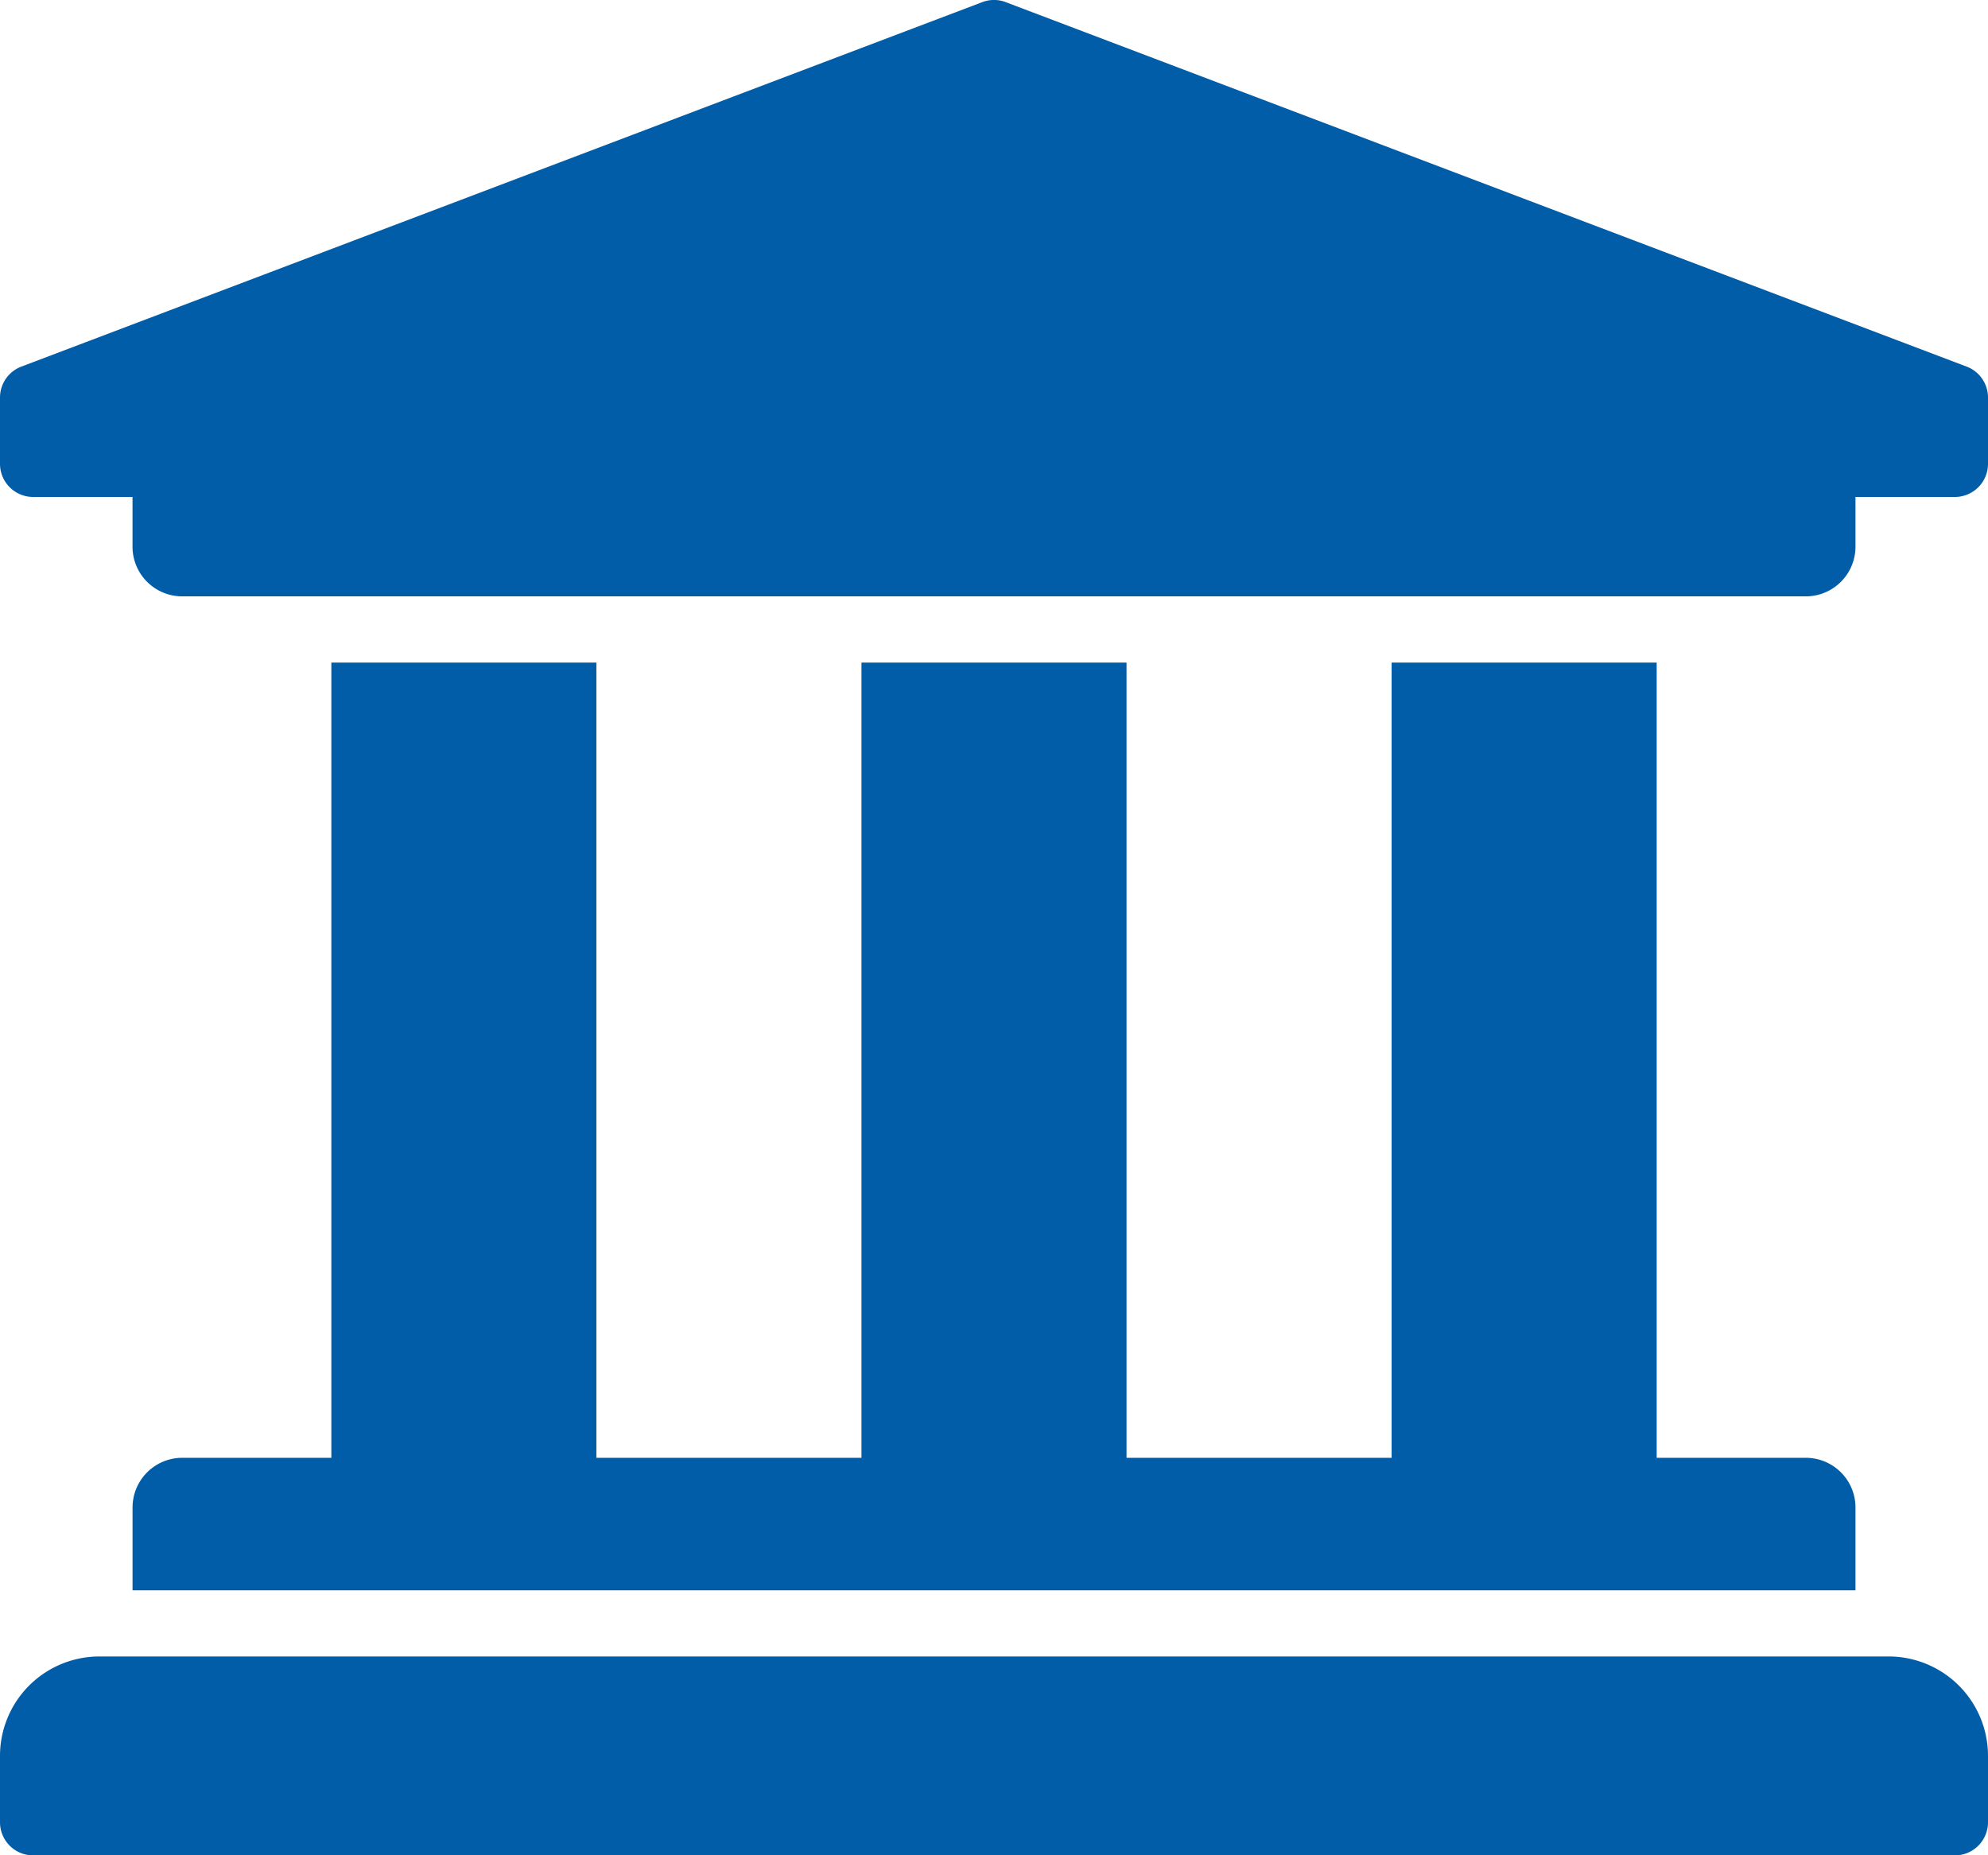
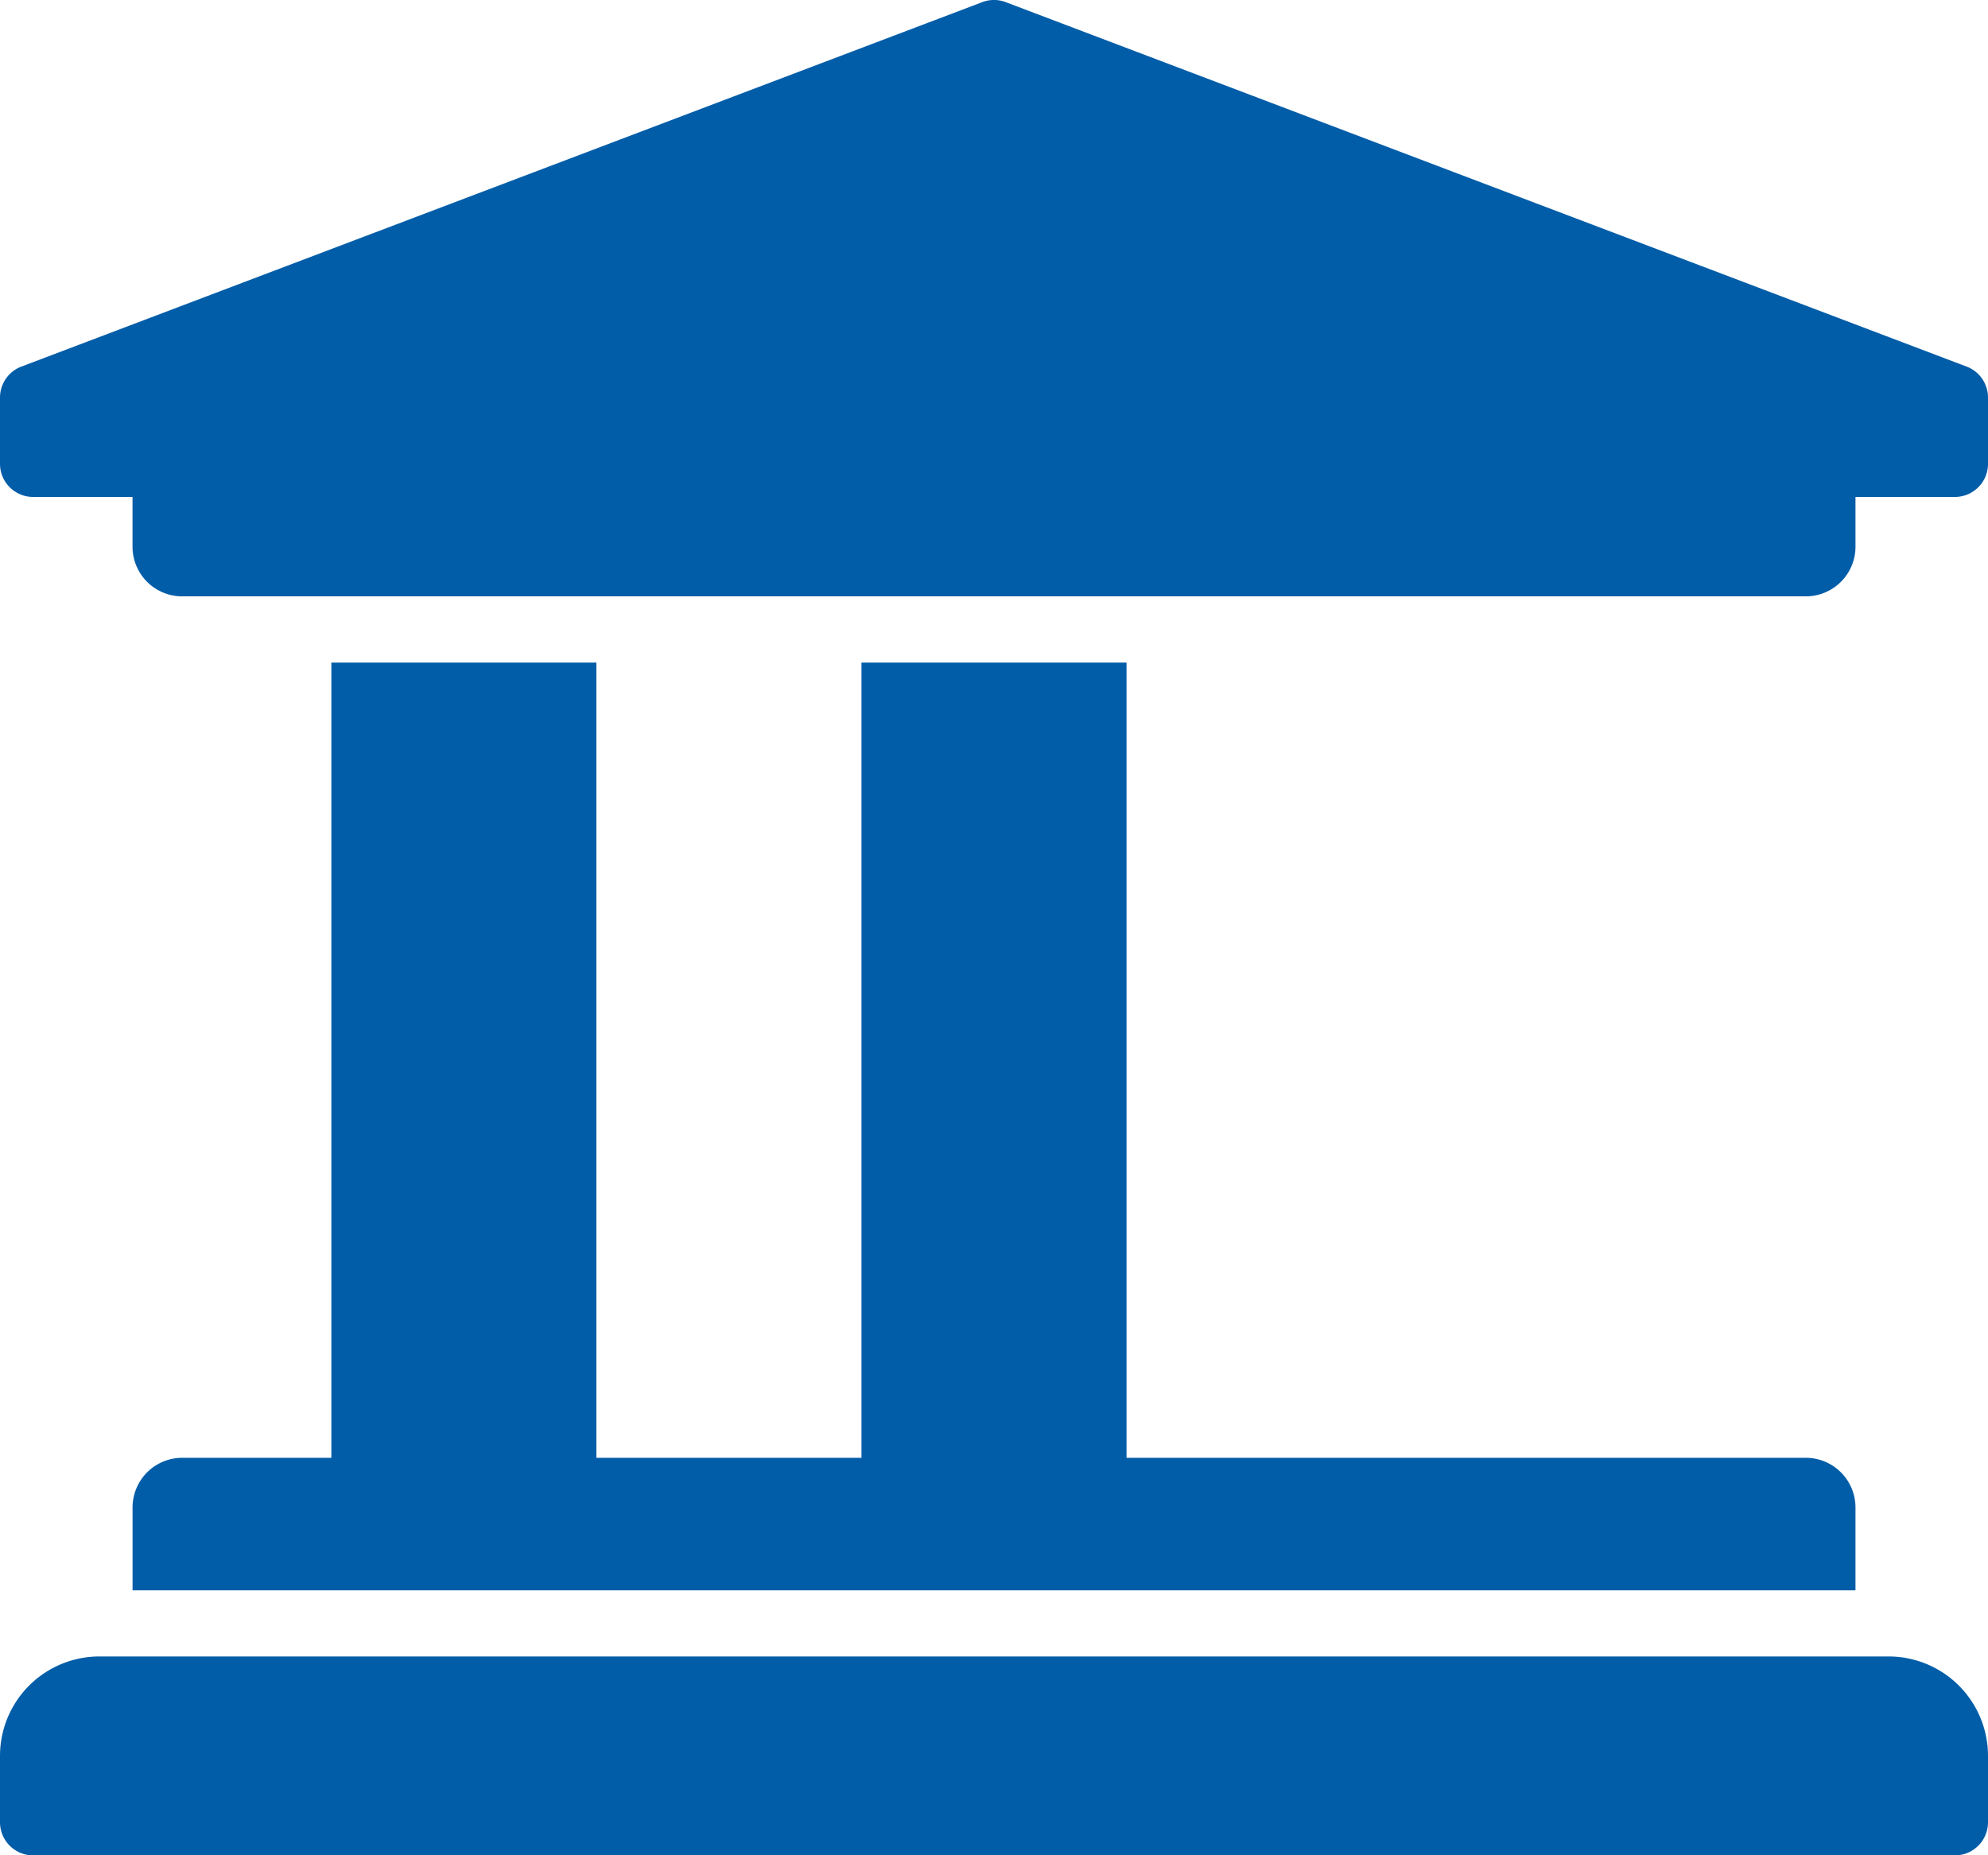
<svg xmlns="http://www.w3.org/2000/svg" width="53.451" height="49.888" viewBox="0 0 53.451 49.888">
  <defs>
    <style>.a{fill:#025da8;}</style>
  </defs>
-   <path class="a" d="M69.451,42.69v1.782a.891.891,0,0,1-.891.891H65.888V46.7a1.336,1.336,0,0,1-1.336,1.336H20.9A1.336,1.336,0,0,1,19.563,46.7V45.363H16.891A.891.891,0,0,1,16,44.472V42.69a.891.891,0,0,1,.55-.823l25.835-9.8a.89.89,0,0,1,.681,0l25.835,9.8A.891.891,0,0,1,69.451,42.69ZM66.779,76.542H18.673A2.673,2.673,0,0,0,16,79.215V81a.891.891,0,0,0,.891.891H68.56A.891.891,0,0,0,69.451,81V79.215A2.673,2.673,0,0,0,66.779,76.542ZM24.909,49.817V71.2H20.9a1.336,1.336,0,0,0-1.336,1.336v2.227H65.888V72.534A1.336,1.336,0,0,0,64.551,71.2H60.543V49.817H53.416V71.2H46.289V49.817H39.162V71.2H32.035V49.817Z" transform="translate(-16 -32)" />
+   <path class="a" d="M69.451,42.69v1.782a.891.891,0,0,1-.891.891H65.888V46.7a1.336,1.336,0,0,1-1.336,1.336H20.9A1.336,1.336,0,0,1,19.563,46.7V45.363H16.891A.891.891,0,0,1,16,44.472V42.69a.891.891,0,0,1,.55-.823l25.835-9.8a.89.89,0,0,1,.681,0l25.835,9.8A.891.891,0,0,1,69.451,42.69ZM66.779,76.542H18.673A2.673,2.673,0,0,0,16,79.215V81a.891.891,0,0,0,.891.891H68.56A.891.891,0,0,0,69.451,81V79.215A2.673,2.673,0,0,0,66.779,76.542ZM24.909,49.817V71.2H20.9a1.336,1.336,0,0,0-1.336,1.336v2.227H65.888V72.534A1.336,1.336,0,0,0,64.551,71.2H60.543H53.416V71.2H46.289V49.817H39.162V71.2H32.035V49.817Z" transform="translate(-16 -32)" />
</svg>